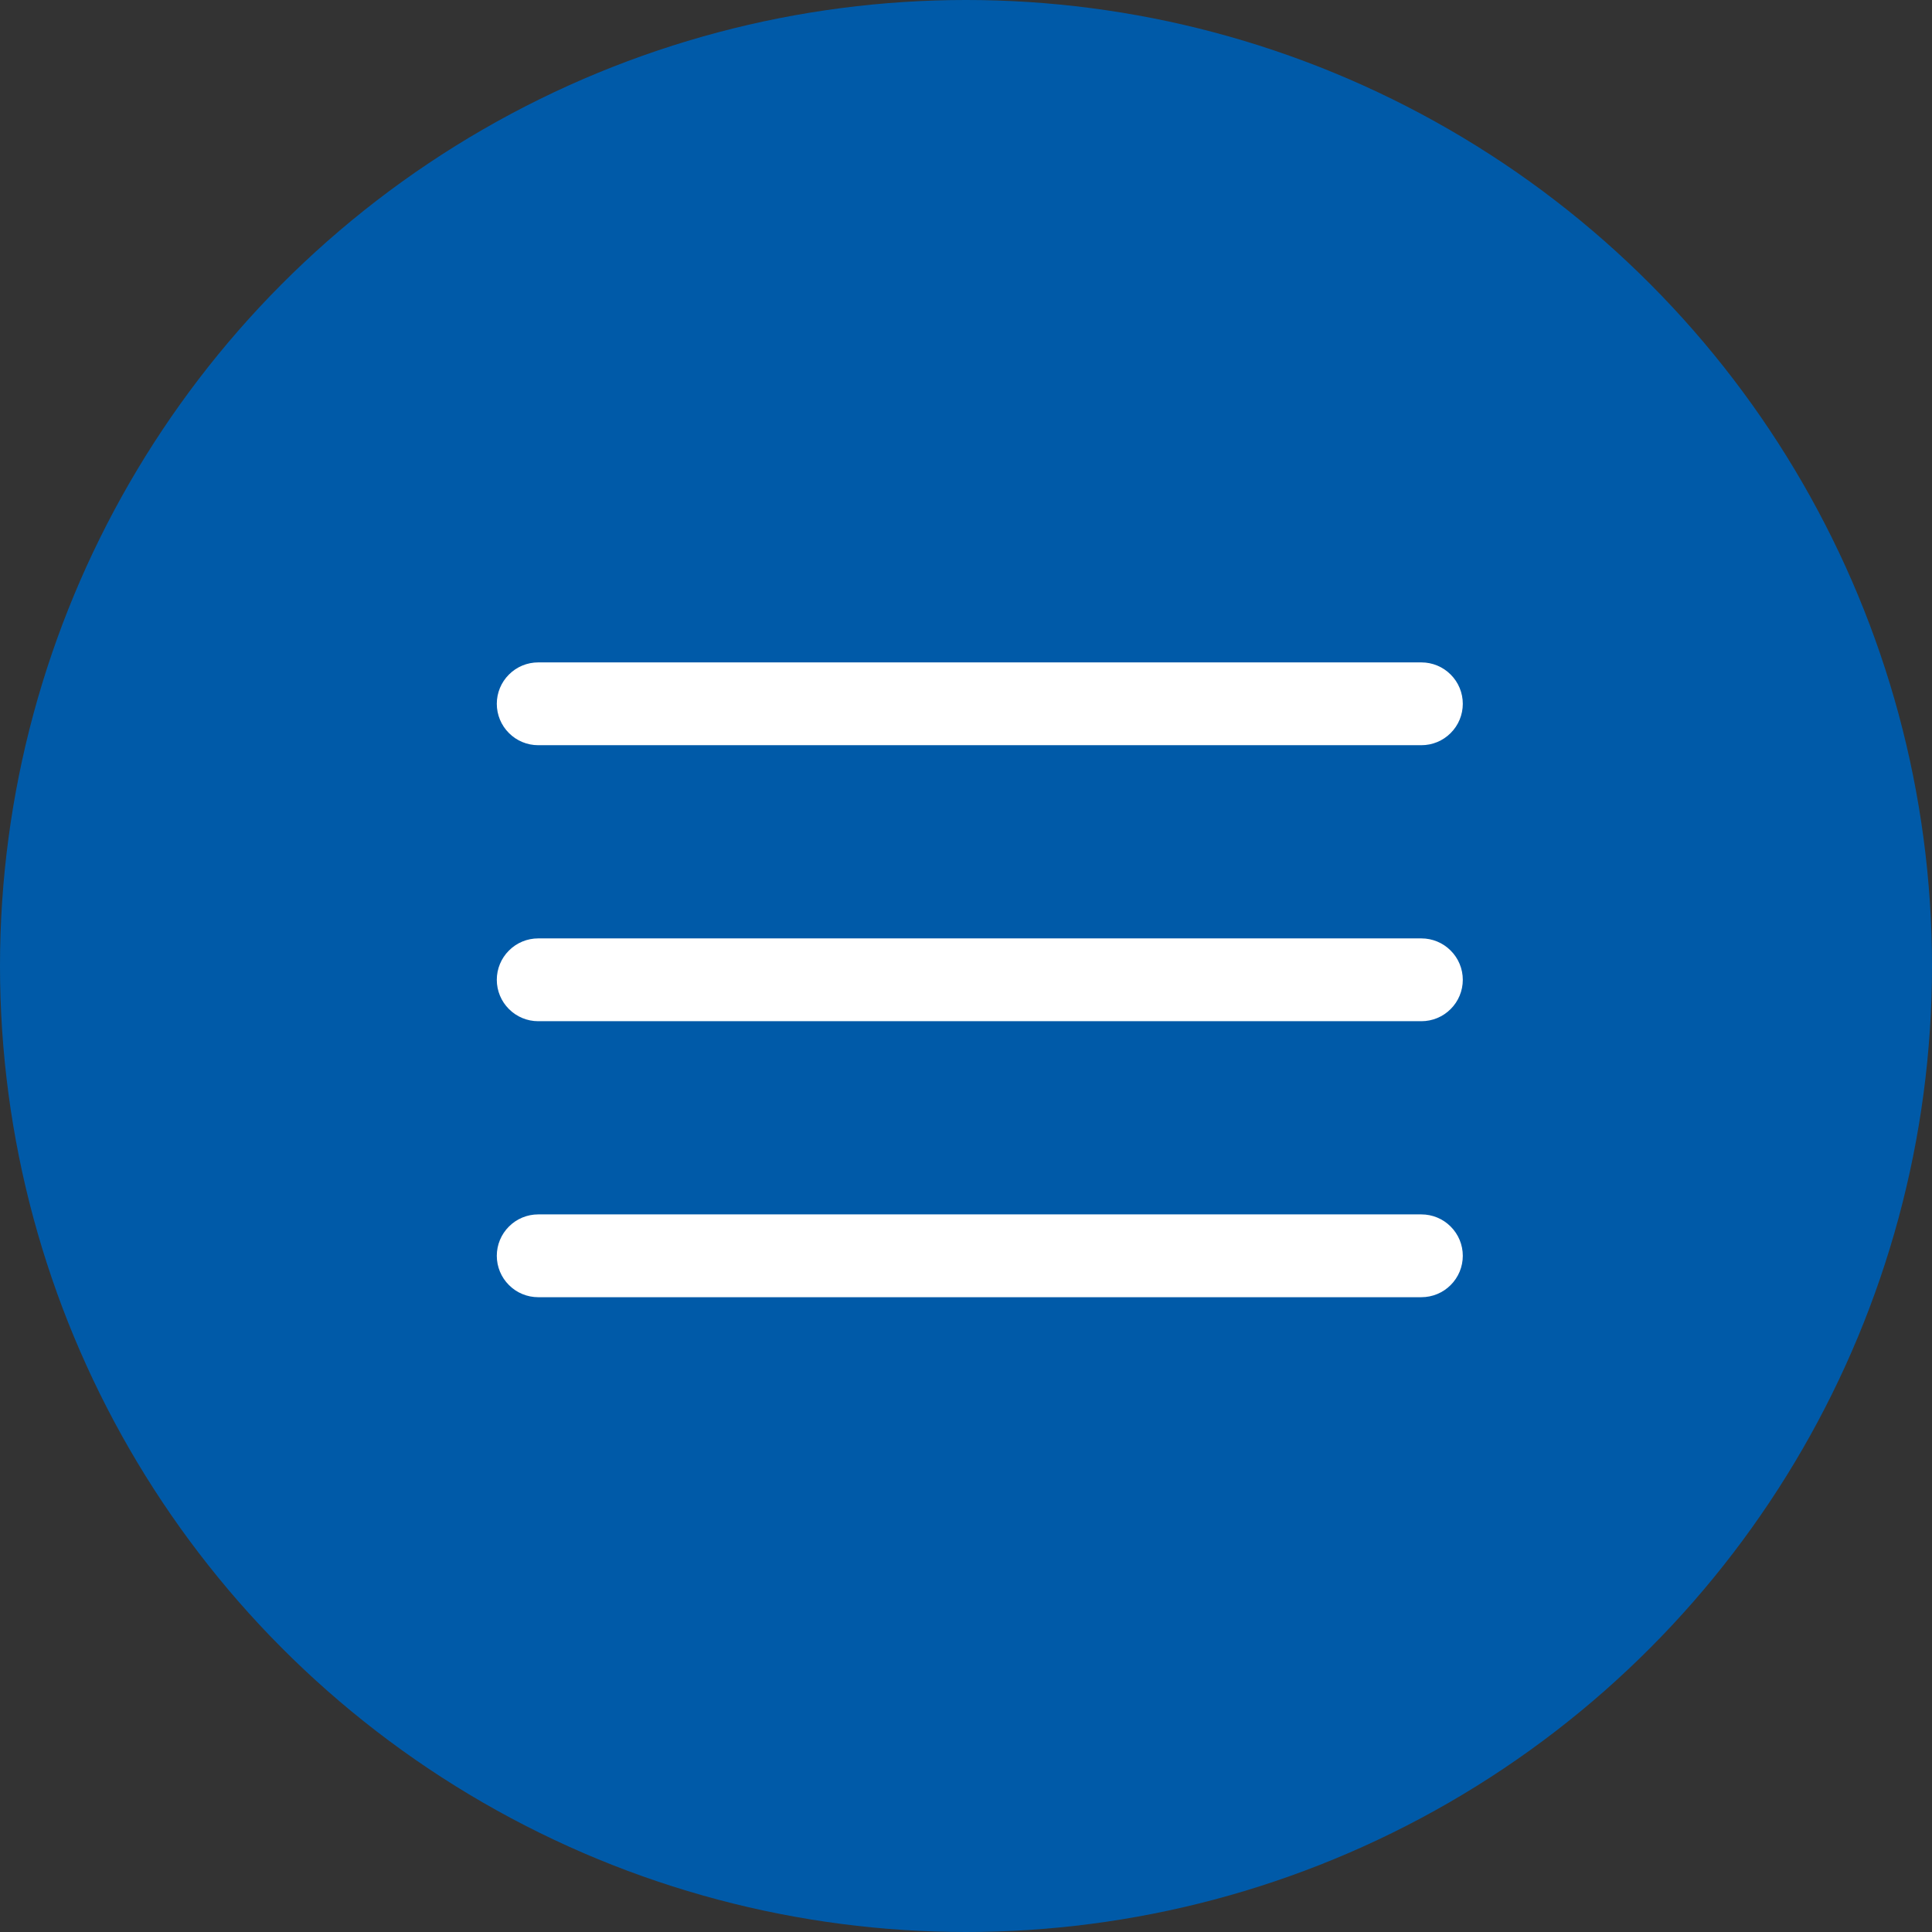
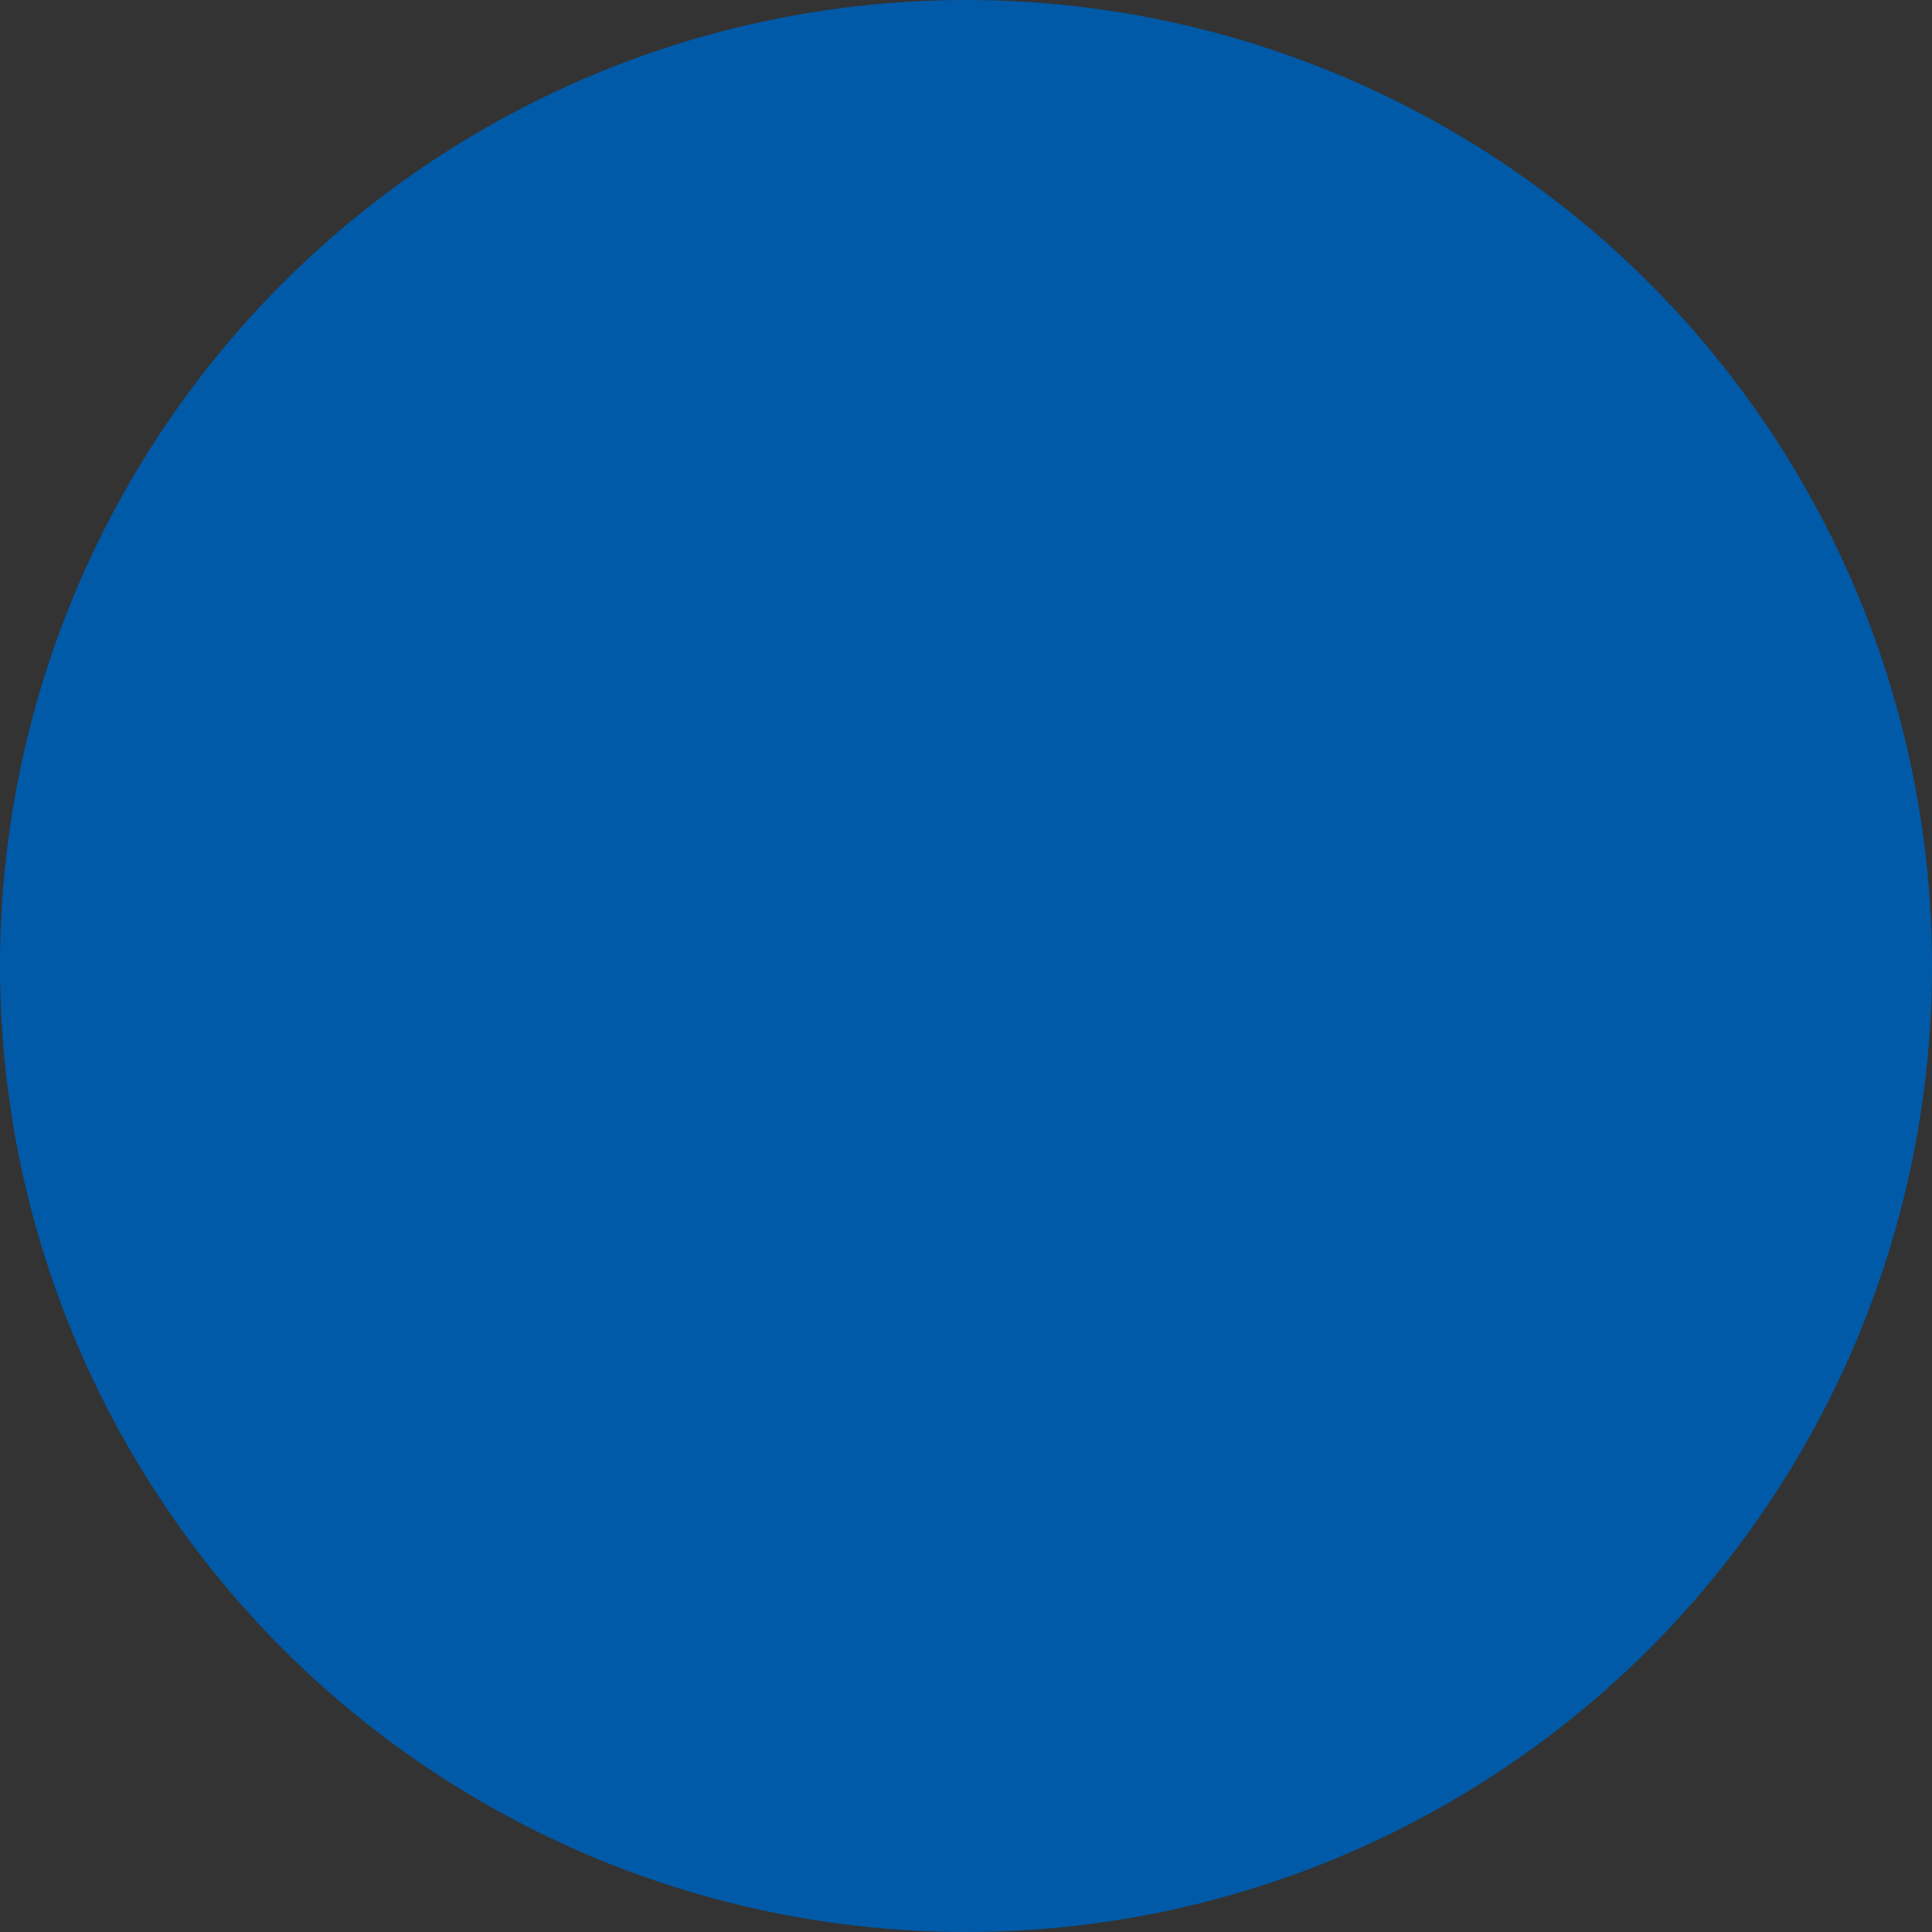
<svg xmlns="http://www.w3.org/2000/svg" width="35" height="35" viewBox="0 0 35 35" fill="none">
  <rect x="0" y="0" width="35" height="35" fill="#333333" stroke="none" />
  <circle cx="17.5" cy="17.5" r="17.5" fill="#005AA8" />
-   <path fill-rule="evenodd" clip-rule="evenodd" d="M26.5 12.75C26.5 12.949 26.421 13.14 26.28 13.28C26.14 13.421 25.949 13.5 25.75 13.5H9.75C9.551 13.5 9.36 13.421 9.22 13.28C9.079 13.14 9 12.949 9 12.75C9 12.551 9.079 12.36 9.22 12.22C9.36 12.079 9.551 12 9.75 12H25.75C25.949 12 26.14 12.079 26.28 12.22C26.421 12.36 26.5 12.551 26.5 12.75ZM26.5 17.75C26.5 17.949 26.421 18.14 26.28 18.28C26.14 18.421 25.949 18.5 25.75 18.5H9.75C9.551 18.5 9.36 18.421 9.22 18.28C9.079 18.14 9 17.949 9 17.75C9 17.551 9.079 17.36 9.22 17.22C9.36 17.079 9.551 17 9.75 17H25.75C25.949 17 26.14 17.079 26.28 17.22C26.421 17.36 26.5 17.551 26.5 17.75ZM26.5 22.75C26.5 22.949 26.421 23.14 26.28 23.28C26.14 23.421 25.949 23.5 25.75 23.5H9.75C9.551 23.5 9.36 23.421 9.22 23.28C9.079 23.14 9 22.949 9 22.75C9 22.551 9.079 22.36 9.22 22.22C9.36 22.079 9.551 22 9.75 22H25.75C25.949 22 26.14 22.079 26.28 22.22C26.421 22.36 26.5 22.551 26.5 22.75Z" fill="white" />
</svg>